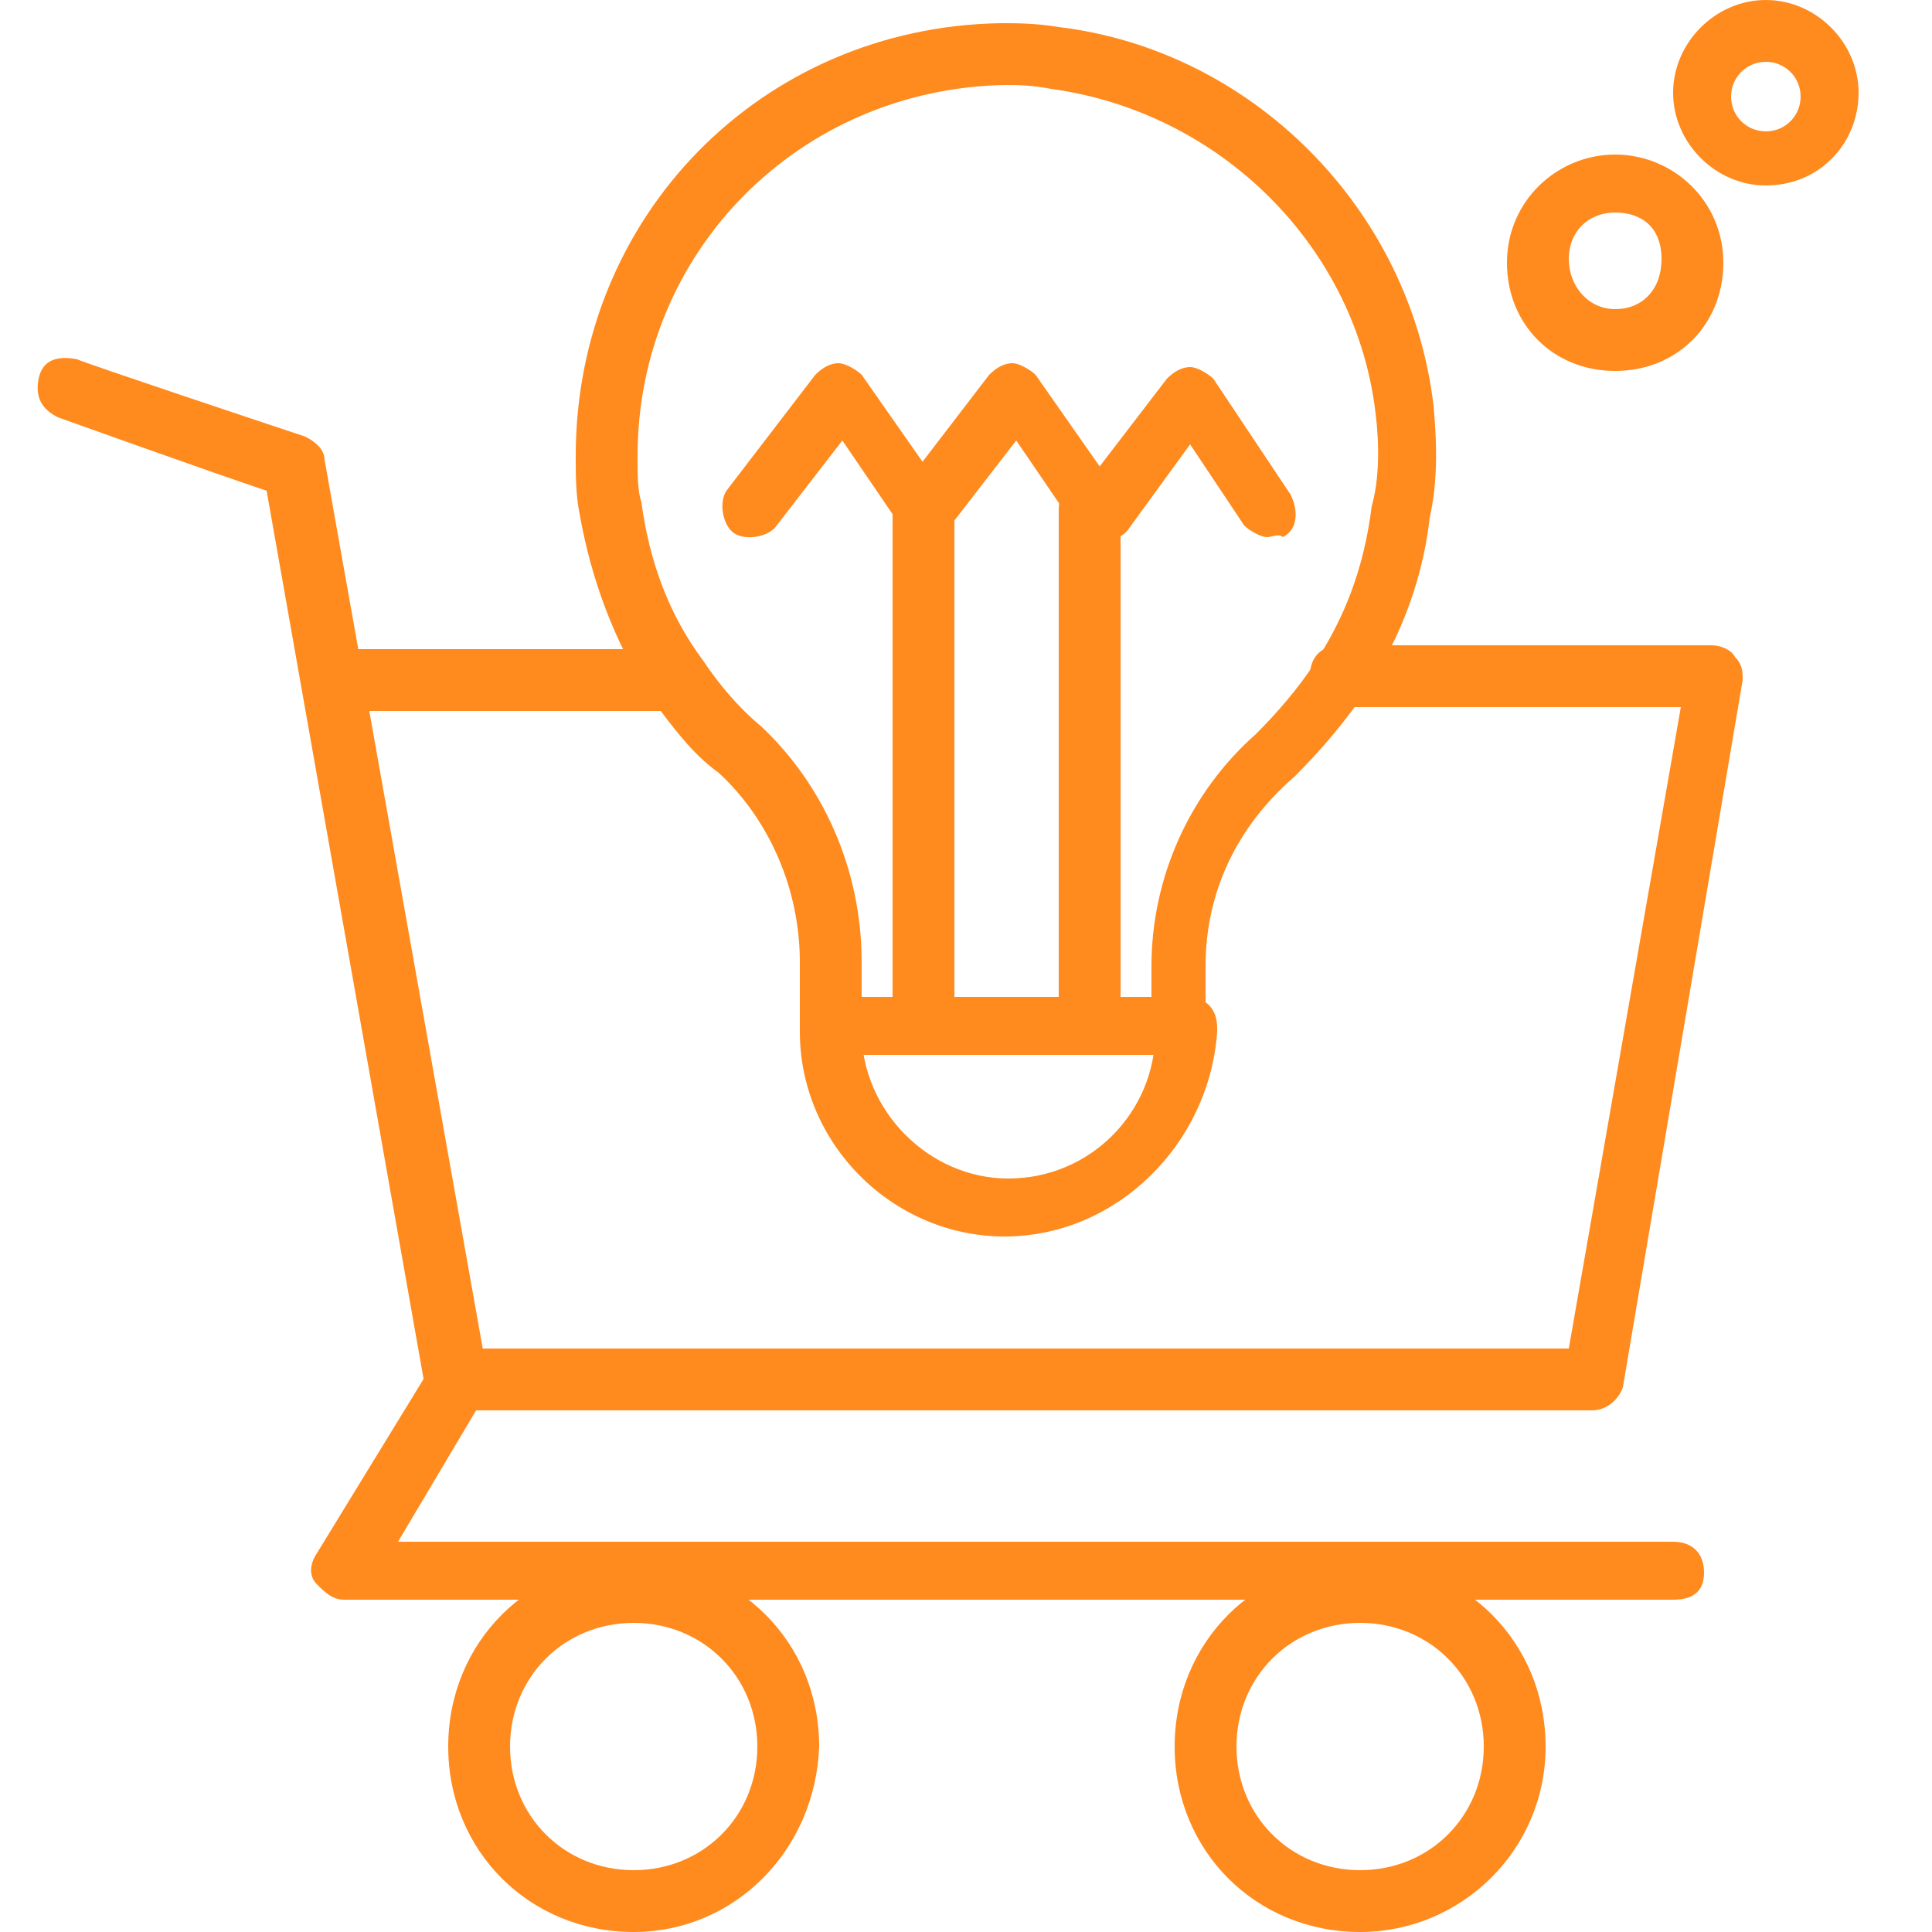
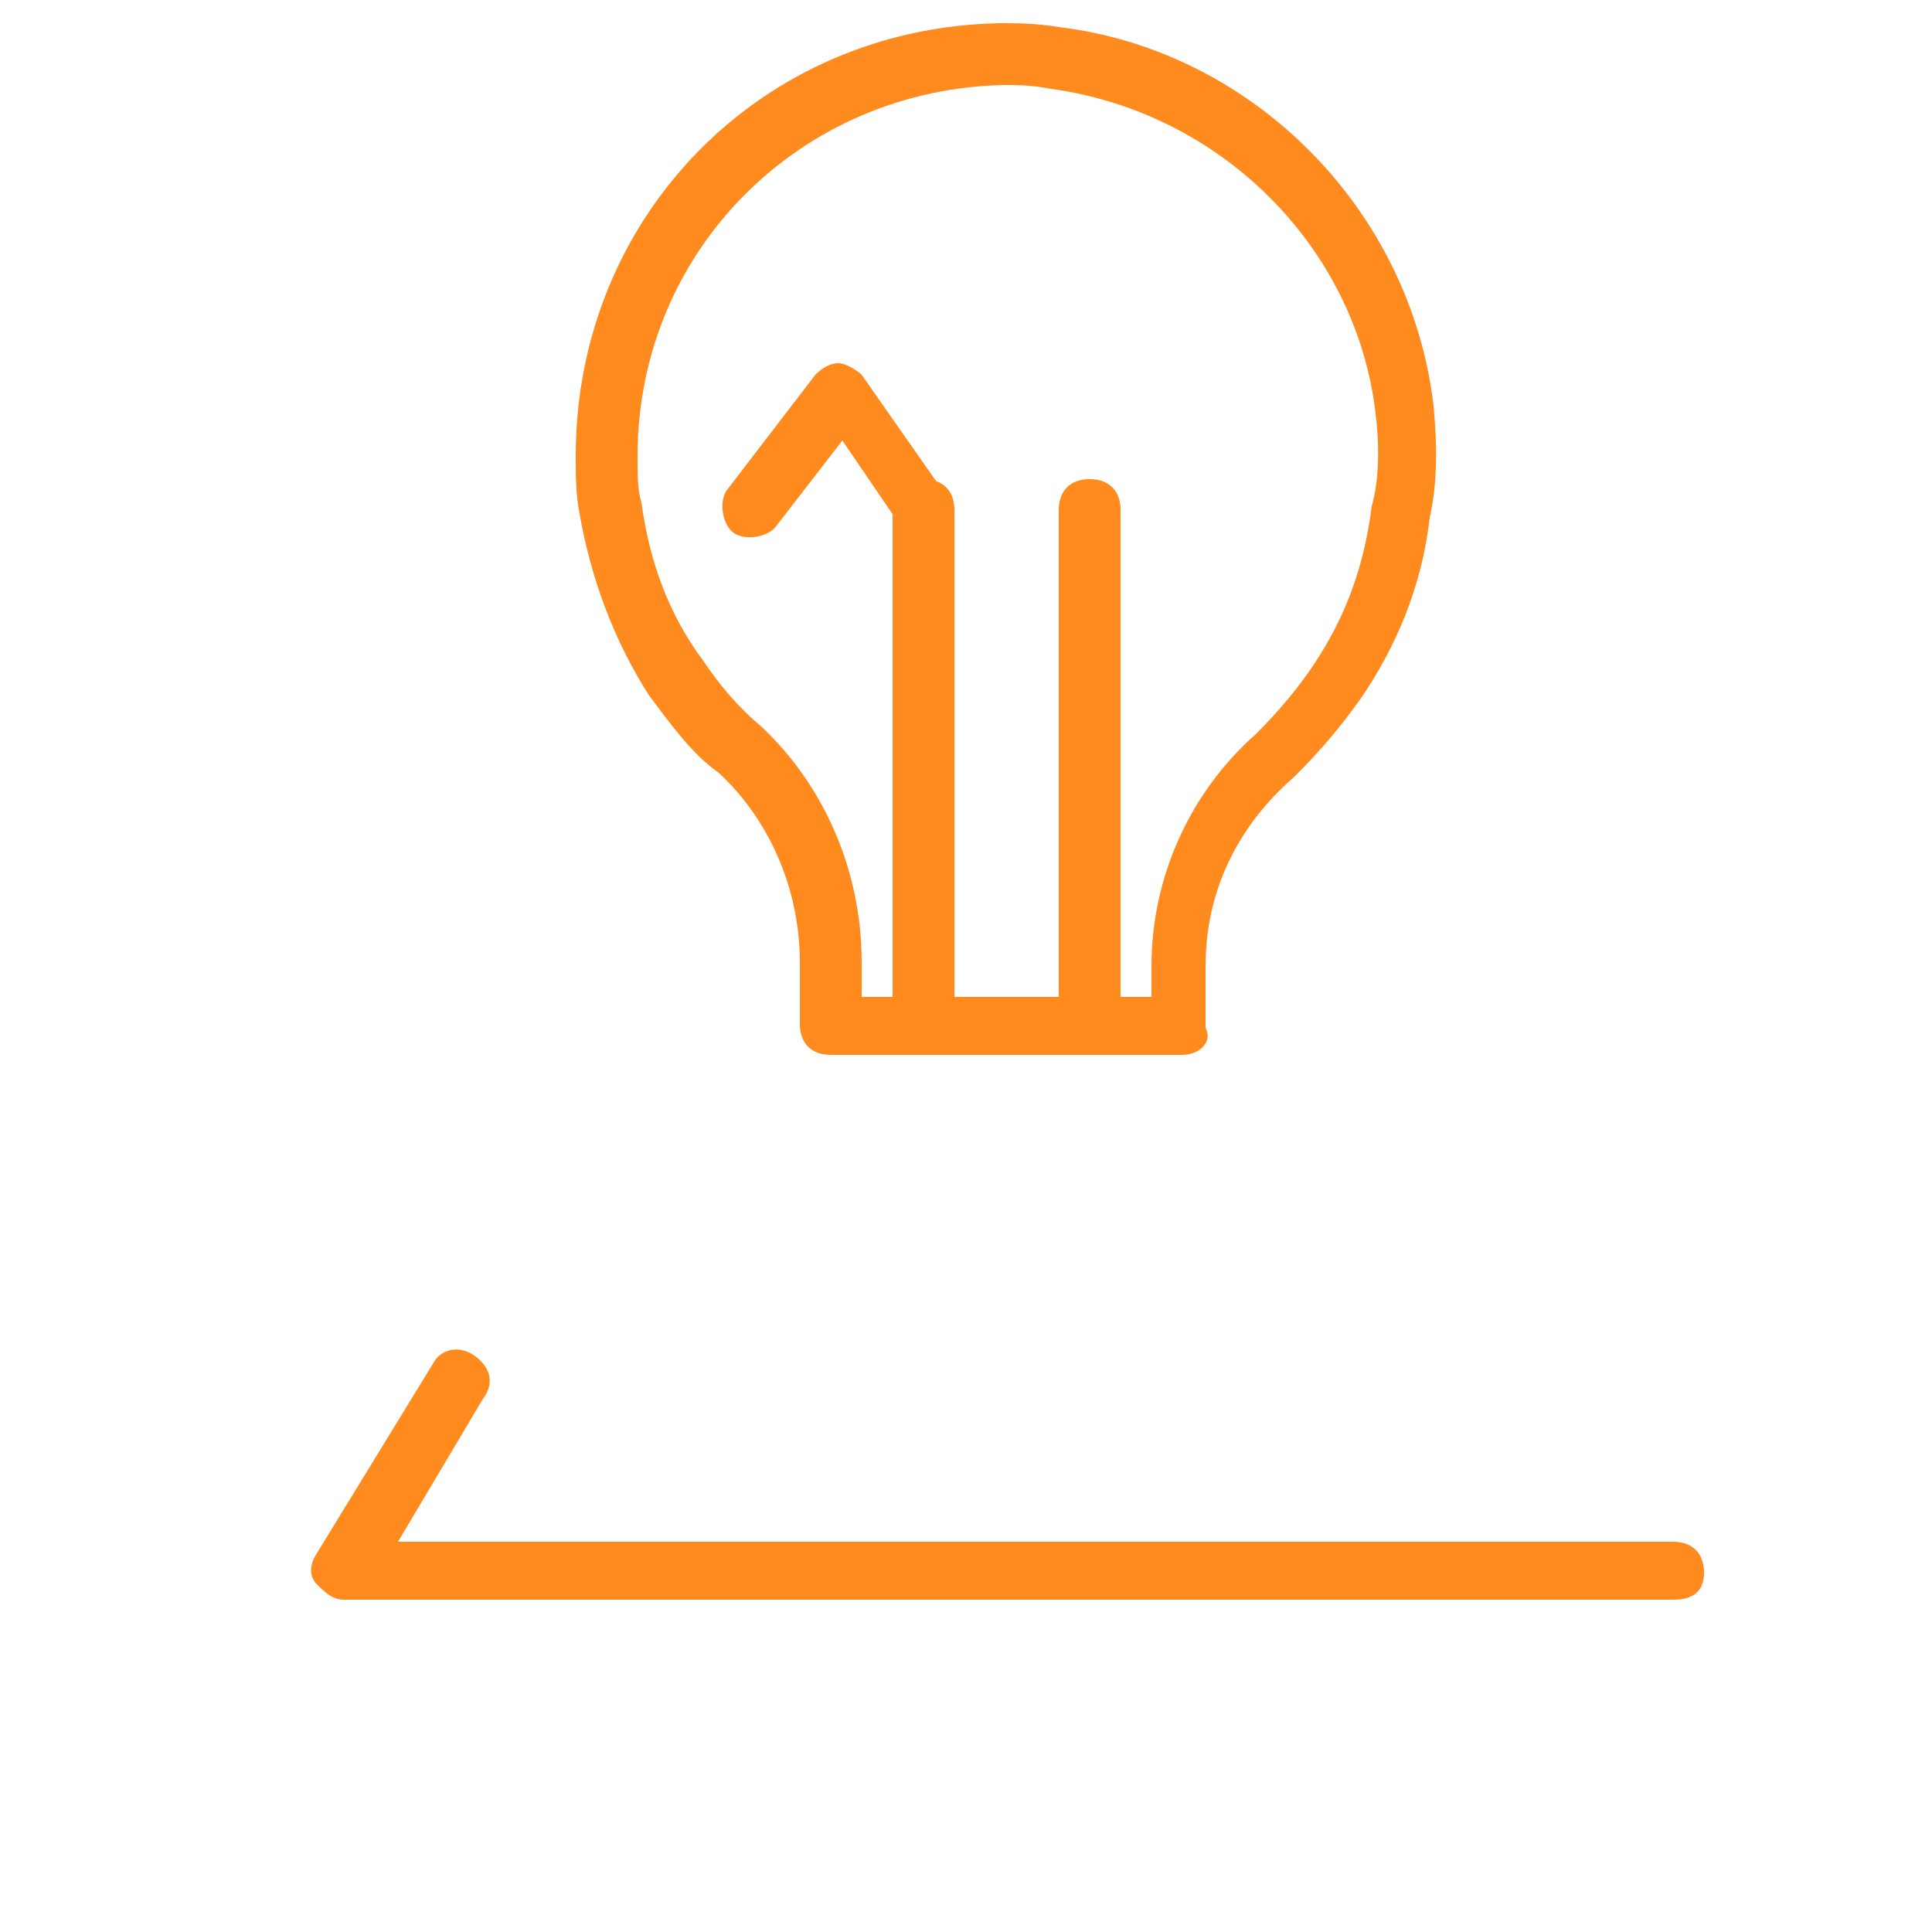
<svg xmlns="http://www.w3.org/2000/svg" version="1.1" id="Layer_1" x="0px" y="0px" viewBox="0 0 50 50" style="enable-background:new 0 0 50 50;" xml:space="preserve">
  <style type="text/css">
	.st0{fill:#FF8A1E;}
</style>
  <g>
-     <path class="st0" d="M16.4,50c-2.7,0-4.8-2.1-4.8-4.8c0-2.7,2.1-4.8,4.8-4.8s4.8,2.1,4.8,4.8C21.1,47.9,19,50,16.4,50z M16.4,42   c-1.8,0-3.2,1.4-3.2,3.2c0,1.8,1.4,3.2,3.2,3.2s3.2-1.4,3.2-3.2C19.6,43.4,18.2,42,16.4,42z M35.2,50c-2.7,0-4.8-2.1-4.8-4.8   c0-2.7,2.1-4.8,4.8-4.8c2.7,0,4.8,2.1,4.8,4.8C40,47.9,37.8,50,35.2,50z M35.2,42c-1.8,0-3.2,1.4-3.2,3.2c0,1.8,1.4,3.2,3.2,3.2   s3.2-1.4,3.2-3.2C38.4,43.4,37,42,35.2,42z M41.2,36.5H11.8c-0.5,0-0.8-0.3-0.8-0.8s0.3-0.8,0.8-0.8h28.8l2.9-16.6h-8.8   c-0.5,0-0.8-0.3-0.8-0.8s0.3-0.8,0.8-0.8h9.6c0.2,0,0.5,0.1,0.6,0.3c0.2,0.2,0.2,0.4,0.2,0.6L42,35.9   C41.9,36.2,41.6,36.5,41.2,36.5z M17.5,18.4H8.7c-0.5,0-0.8-0.3-0.8-0.8s0.3-0.8,0.8-0.8h8.8c0.5,0,0.8,0.3,0.8,0.8   S18,18.4,17.5,18.4z" />
-     <path class="st0" d="M11.8,36.5c-0.4,0-0.7-0.2-0.8-0.6L6.9,12.7c-1.5-0.5-5.4-1.9-5.4-1.9c-0.4-0.2-0.6-0.5-0.5-1s0.5-0.6,1-0.5   c0.2,0.1,5,1.7,5.9,2c0.2,0.1,0.5,0.3,0.5,0.6l4.2,23.6c0.1,0.4-0.2,0.9-0.6,0.9C11.9,36.5,11.9,36.5,11.8,36.5z" />
    <path class="st0" d="M43.3,41.4H8.9c-0.3,0-0.5-0.2-0.7-0.4c-0.2-0.2-0.2-0.5,0-0.8l3-4.9c0.2-0.4,0.7-0.5,1.1-0.2s0.5,0.7,0.2,1.1   l-2.2,3.7h33c0.5,0,0.8,0.3,0.8,0.8S43.8,41.4,43.3,41.4z M30.6,27.3h-9.1c-0.5,0-0.8-0.3-0.8-0.8v-1.6c0-1.9-0.8-3.7-2.1-4.9   c-0.7-0.5-1.2-1.2-1.8-2c-0.9-1.4-1.5-3-1.8-4.7c-0.1-0.5-0.1-1-0.1-1.5c0-6.2,4.8-11.1,11-11.2c0.4,0,0.9,0,1.5,0.1   c5,0.6,9.1,4.7,9.7,9.8c0.1,1.1,0.1,2-0.1,2.9c-0.2,1.8-0.9,3.4-1.8,4.7c-0.5,0.7-1,1.3-1.7,2c-1.5,1.3-2.3,3-2.3,4.9v1.6   C31.4,27,31,27.3,30.6,27.3L30.6,27.3z M22.3,25.8h7.5V25c0-2.3,1-4.5,2.7-6c0.6-0.6,1.1-1.2,1.5-1.8c0.8-1.2,1.3-2.5,1.5-4.1   c0.2-0.7,0.2-1.6,0.1-2.4c-0.5-4.3-4-7.8-8.4-8.4c-0.5-0.1-0.9-0.1-1.2-0.1c-5.3,0.1-9.5,4.3-9.5,9.6c0,0.5,0,0.9,0.1,1.2   c0.2,1.5,0.7,2.9,1.6,4.1c0.4,0.6,0.9,1.2,1.5,1.7c1.6,1.5,2.6,3.7,2.6,6.1L22.3,25.8L22.3,25.8z" />
-     <path class="st0" d="M26,32c-2.9,0-5.3-2.4-5.3-5.3v-0.1c0-0.5,0.3-0.8,0.8-0.8s0.8,0.3,0.8,0.8v0.1c0,2,1.7,3.8,3.8,3.8   s3.8-1.7,3.8-3.8v-0.1c0-0.5,0.3-0.8,0.8-0.8c0.5,0,0.8,0.3,0.8,0.8v0.1C31.3,29.6,28.9,32,26,32z M26.1,2.2H26   c-0.1,0-0.1,0-0.2-0.1c-0.1,0-0.1,0-0.2-0.1L25.6,2c0,0-0.1-0.1-0.1-0.2c0,0-0.1-0.1-0.1-0.2c-0.1,0-0.1,0-0.1-0.1V1.4   c0-0.1,0-0.2,0.1-0.3c0-0.1,0.1-0.2,0.2-0.2c0.2-0.2,0.5-0.3,0.9-0.2c0.1,0,0.2,0.1,0.2,0.2c0.1,0.1,0.2,0.2,0.2,0.2   c0.1,0.1,0.1,0.2,0.1,0.3v0.2c0,0.1,0,0.1-0.1,0.2c0,0.1,0,0.1-0.1,0.2C26.7,2,26.7,2,26.7,2C26.5,2.1,26.4,2.2,26.1,2.2L26.1,2.2z   " />
    <path class="st0" d="M23.9,27.3c-0.5,0-0.8-0.3-0.8-0.8V13.2c0-0.5,0.3-0.8,0.8-0.8c0.5,0,0.8,0.3,0.8,0.8v13.3   C24.7,27,24.4,27.3,23.9,27.3z M28.2,27.3c-0.5,0-0.8-0.3-0.8-0.8V13.2c0-0.5,0.3-0.8,0.8-0.8c0.5,0,0.8,0.3,0.8,0.8v13.3   C29,27,28.7,27.3,28.2,27.3z" />
    <path class="st0" d="M23.9,13.9c-0.2,0-0.5-0.2-0.6-0.3l-1.5-2.2l-1.7,2.2c-0.2,0.3-0.8,0.4-1.1,0.2c-0.3-0.2-0.4-0.8-0.2-1.1   l2.3-3c0.2-0.2,0.4-0.3,0.6-0.3c0.2,0,0.5,0.2,0.6,0.3l2.1,3c0.2,0.4,0.2,0.9-0.2,1.1C24.2,13.8,24.1,13.9,23.9,13.9L23.9,13.9z" />
-     <path class="st0" d="M28.4,13.9c-0.2,0-0.5-0.2-0.6-0.3l-1.5-2.2l-1.7,2.2c-0.2,0.3-0.8,0.4-1.1,0.2c-0.3-0.2-0.4-0.8-0.2-1.1   l2.3-3c0.2-0.2,0.4-0.3,0.6-0.3c0.2,0,0.5,0.2,0.6,0.3l2.1,3c0.2,0.4,0.2,0.9-0.2,1.1C28.7,13.8,28.5,13.9,28.4,13.9L28.4,13.9z" />
-     <path class="st0" d="M32.8,13.9c-0.2,0-0.5-0.2-0.6-0.3l-1.4-2.1l-1.6,2.2c-0.2,0.3-0.8,0.4-1.1,0.2c-0.3-0.2-0.4-0.8-0.2-1.1   l2.3-3c0.2-0.2,0.4-0.3,0.6-0.3c0.2,0,0.5,0.2,0.6,0.3l2,3c0.2,0.4,0.2,0.9-0.2,1.1C33.1,13.8,32.9,13.9,32.8,13.9L32.8,13.9z    M45.7,4.8c-1.3,0-2.4-1.1-2.4-2.4S44.4,0,45.7,0c1.3,0,2.4,1.1,2.4,2.4S47.1,4.8,45.7,4.8z M45.7,1.6c-0.5,0-0.9,0.4-0.9,0.9   s0.4,0.9,0.9,0.9c0.5,0,0.9-0.4,0.9-0.9S46.2,1.6,45.7,1.6z M41.8,9.6c-1.6,0-2.8-1.2-2.8-2.8S40.3,4,41.8,4s2.8,1.2,2.8,2.8   S43.4,9.6,41.8,9.6z M41.8,5.5c-0.7,0-1.2,0.5-1.2,1.2S41.1,8,41.8,8c0.7,0,1.2-0.5,1.2-1.3S42.5,5.5,41.8,5.5z" />
  </g>
</svg>